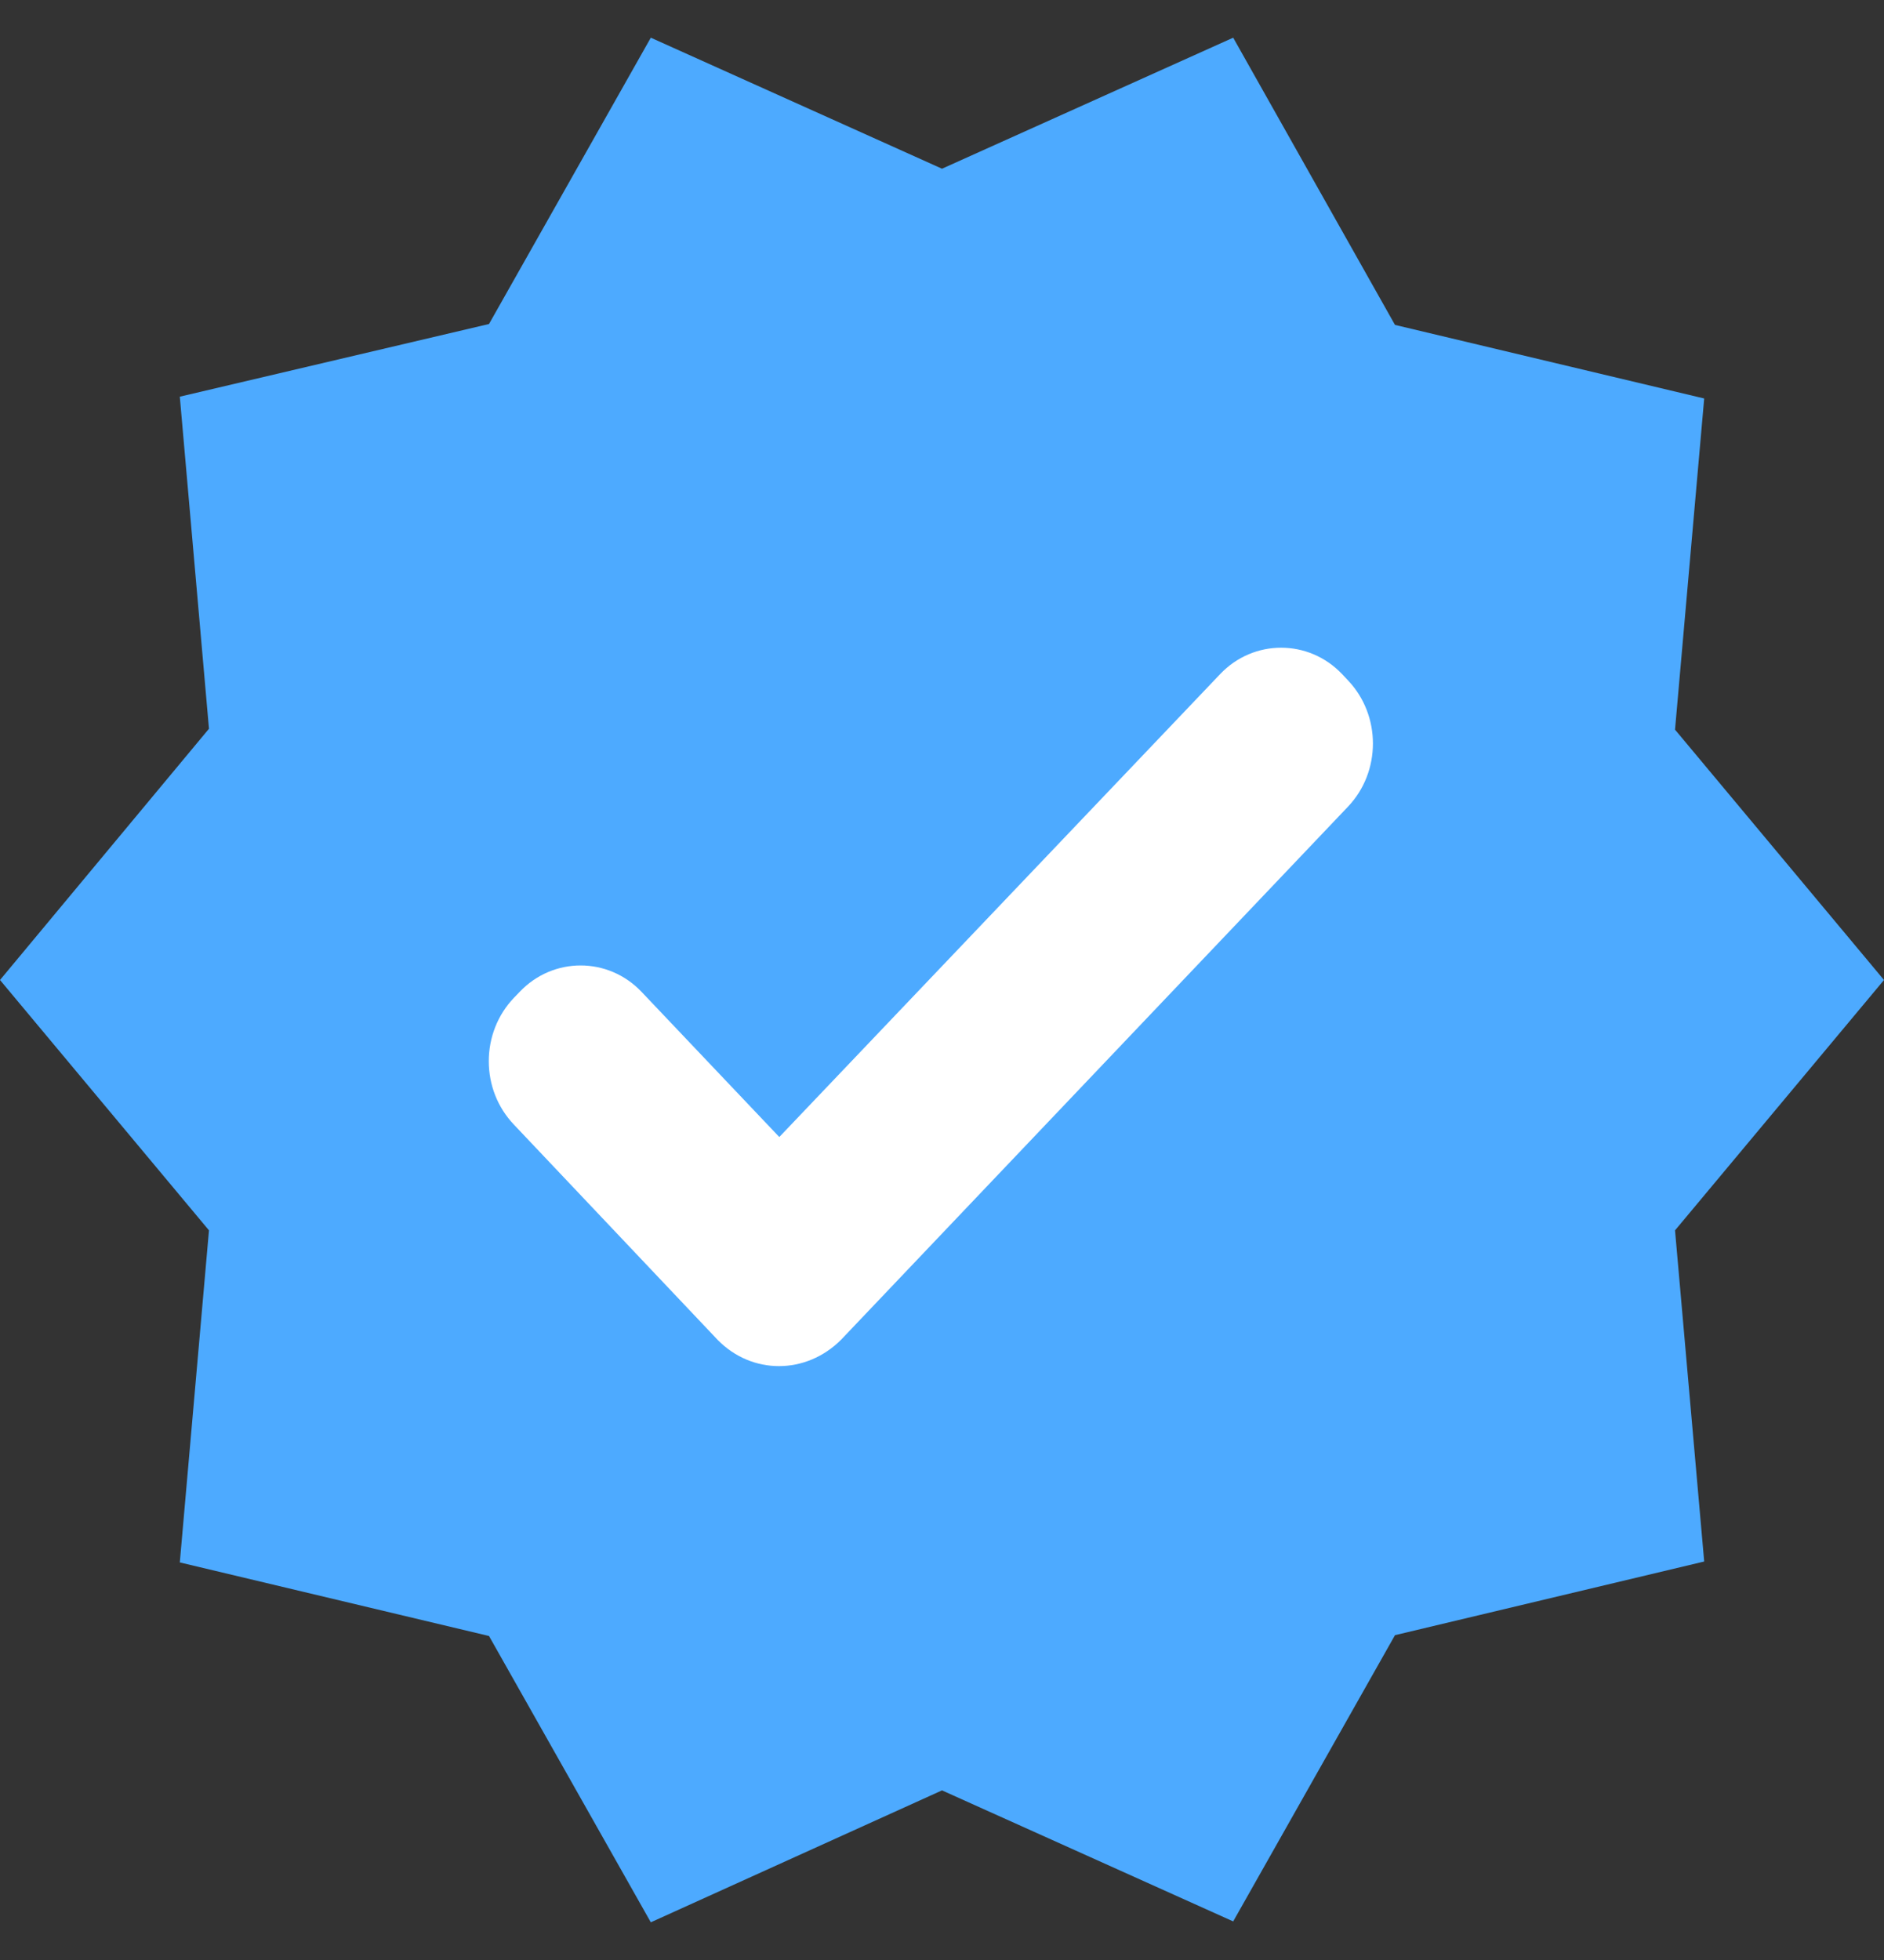
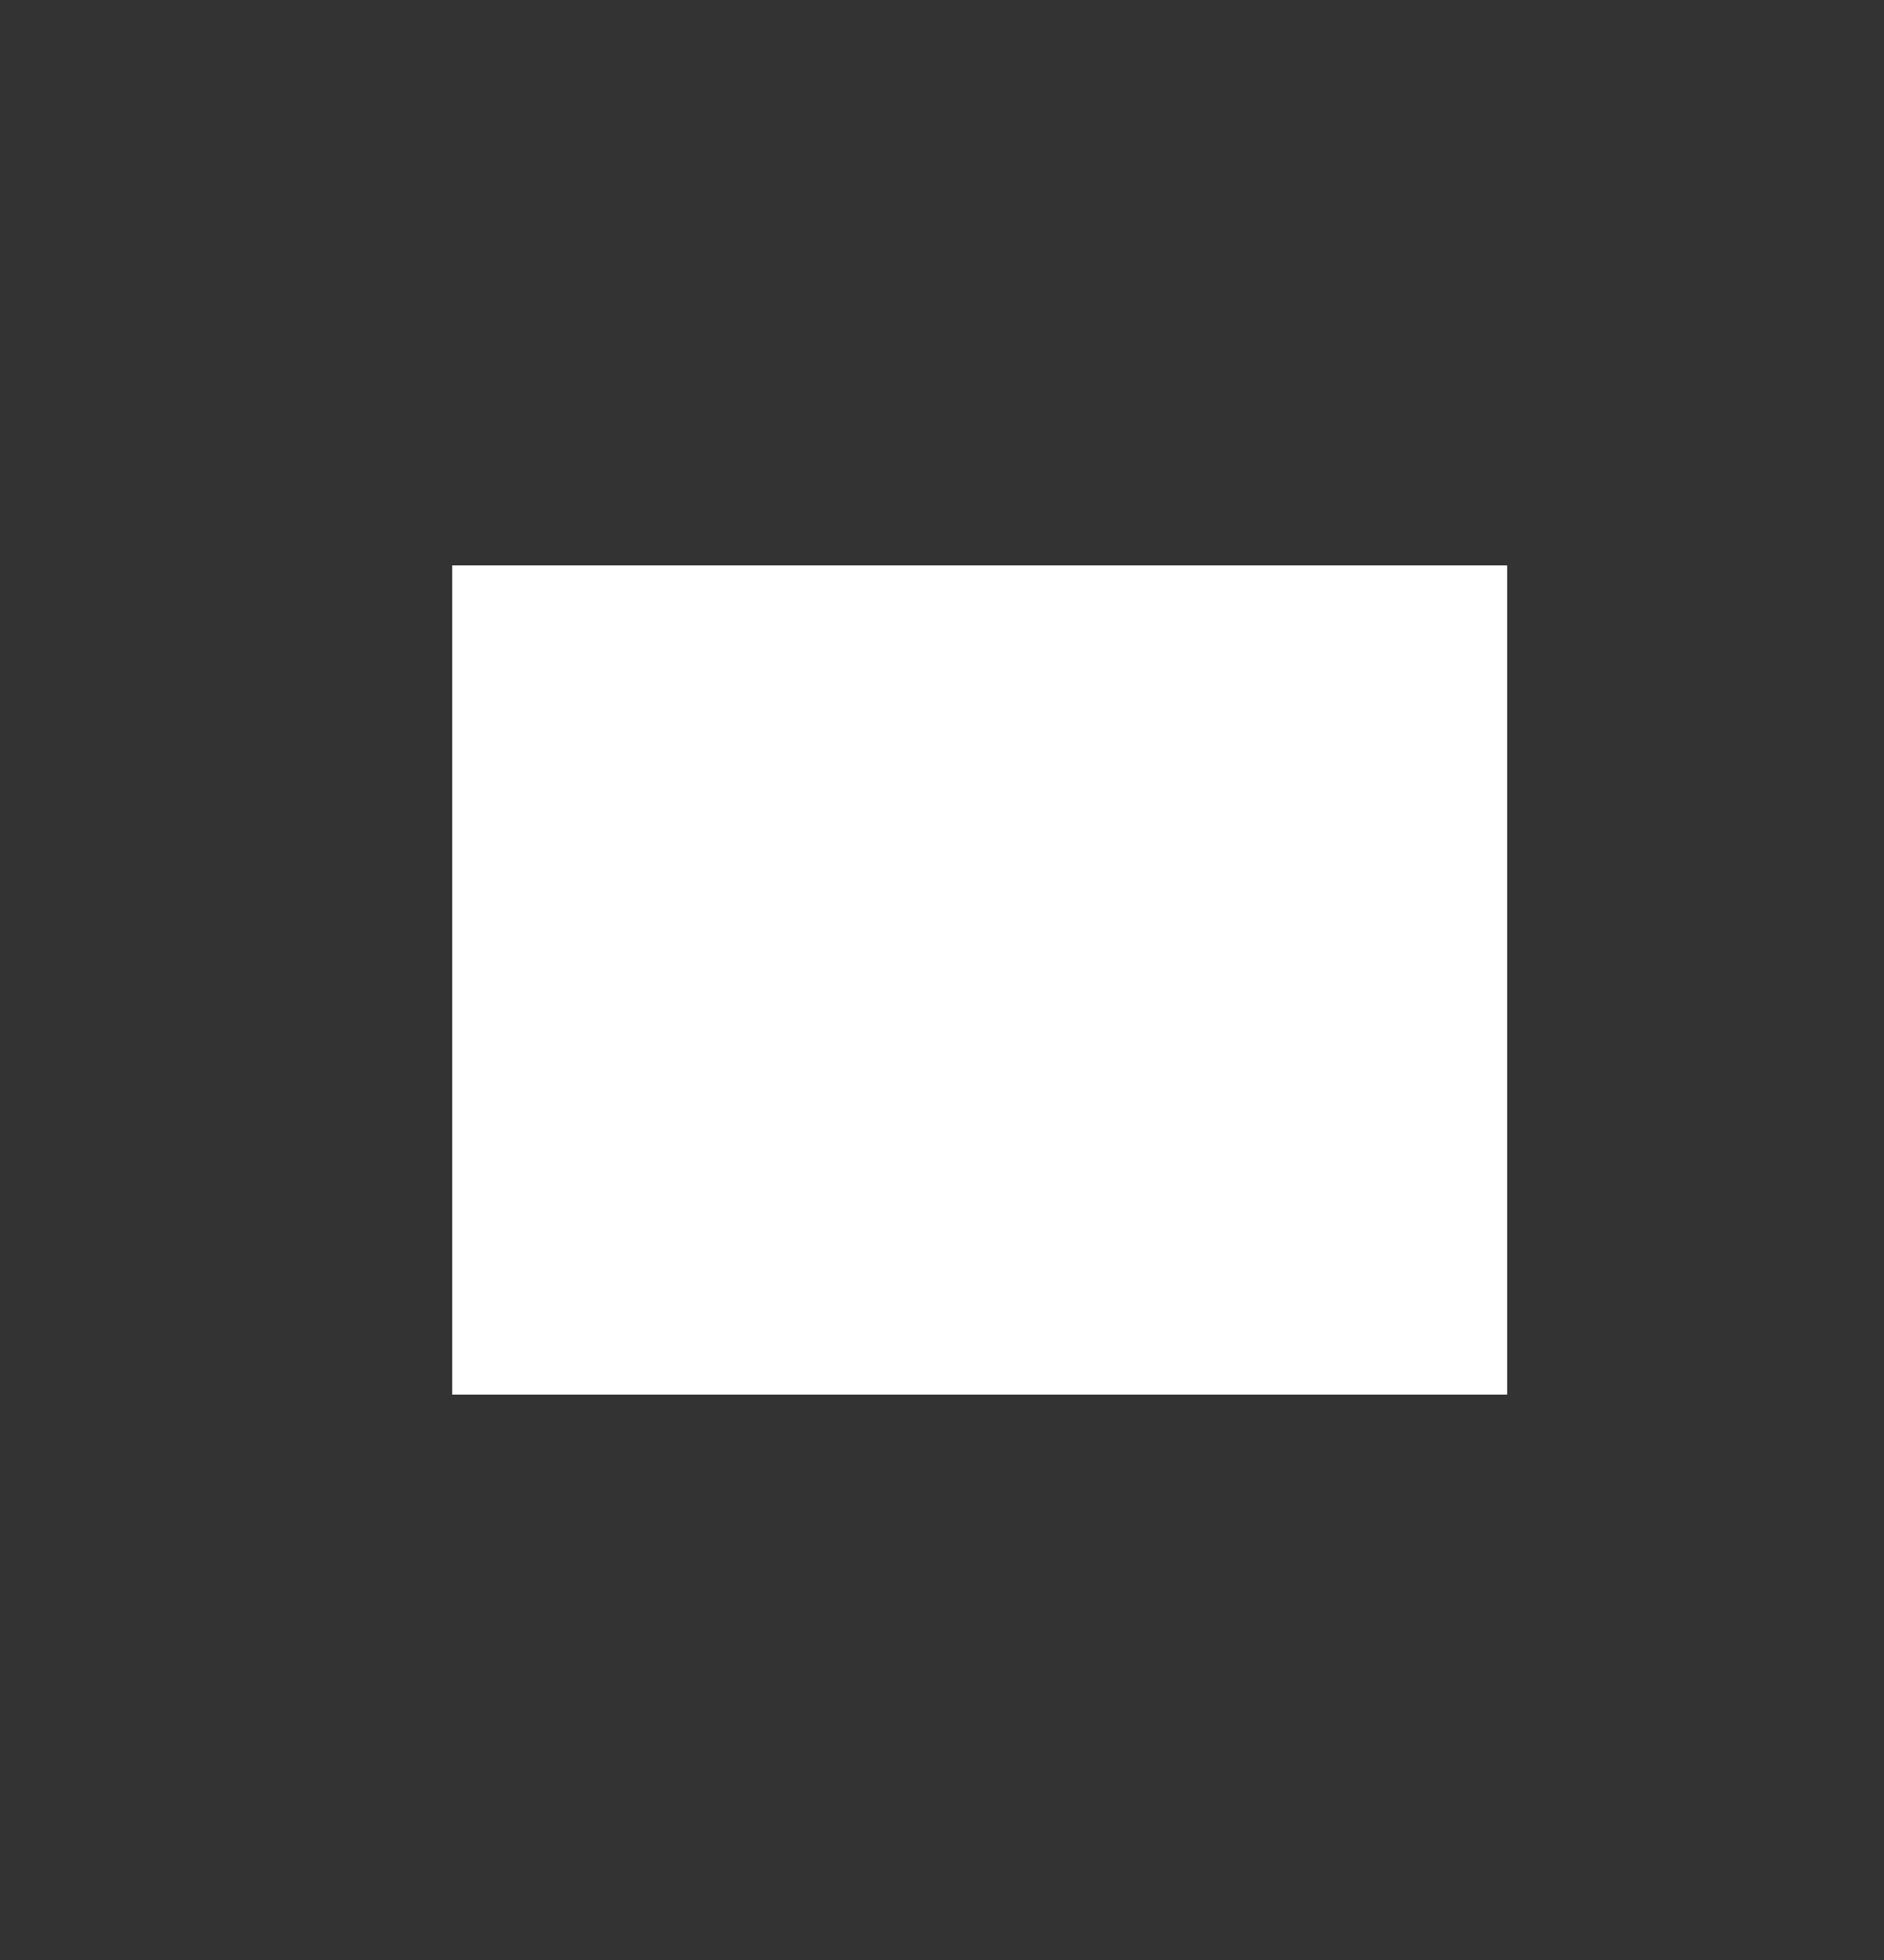
<svg xmlns="http://www.w3.org/2000/svg" width="25" height="26" viewBox="0 0 25 26" fill="none">
  <rect x="0" y="0" width="25" height="26" fill="#333333" stroke="none" />
  <rect x="6" y="7.5" width="14" height="11" fill="white" />
-   <path d="M25 13L22.227 9.679L22.614 5.286L18.511 4.31L16.364 0.5L12.5 2.238L8.636 0.5L6.489 4.298L2.386 5.262L2.773 9.667L0 13L2.773 16.321L2.386 20.726L6.489 21.702L8.636 25.5L12.5 23.75L16.364 25.488L18.511 21.691L22.614 20.714L22.227 16.321L25 13ZM9.523 17.774L6.818 14.917C6.713 14.806 6.629 14.676 6.572 14.532C6.515 14.388 6.486 14.233 6.486 14.077C6.486 13.921 6.515 13.767 6.572 13.623C6.629 13.479 6.713 13.348 6.818 13.238L6.898 13.155C7.341 12.691 8.068 12.691 8.511 13.155L10.341 15.083L16.193 8.94C16.636 8.476 17.364 8.476 17.807 8.94L17.886 9.024C18.329 9.488 18.329 10.238 17.886 10.702L11.159 17.774C10.693 18.238 9.977 18.238 9.523 17.774Z" fill="#4DAAFF" />
</svg>